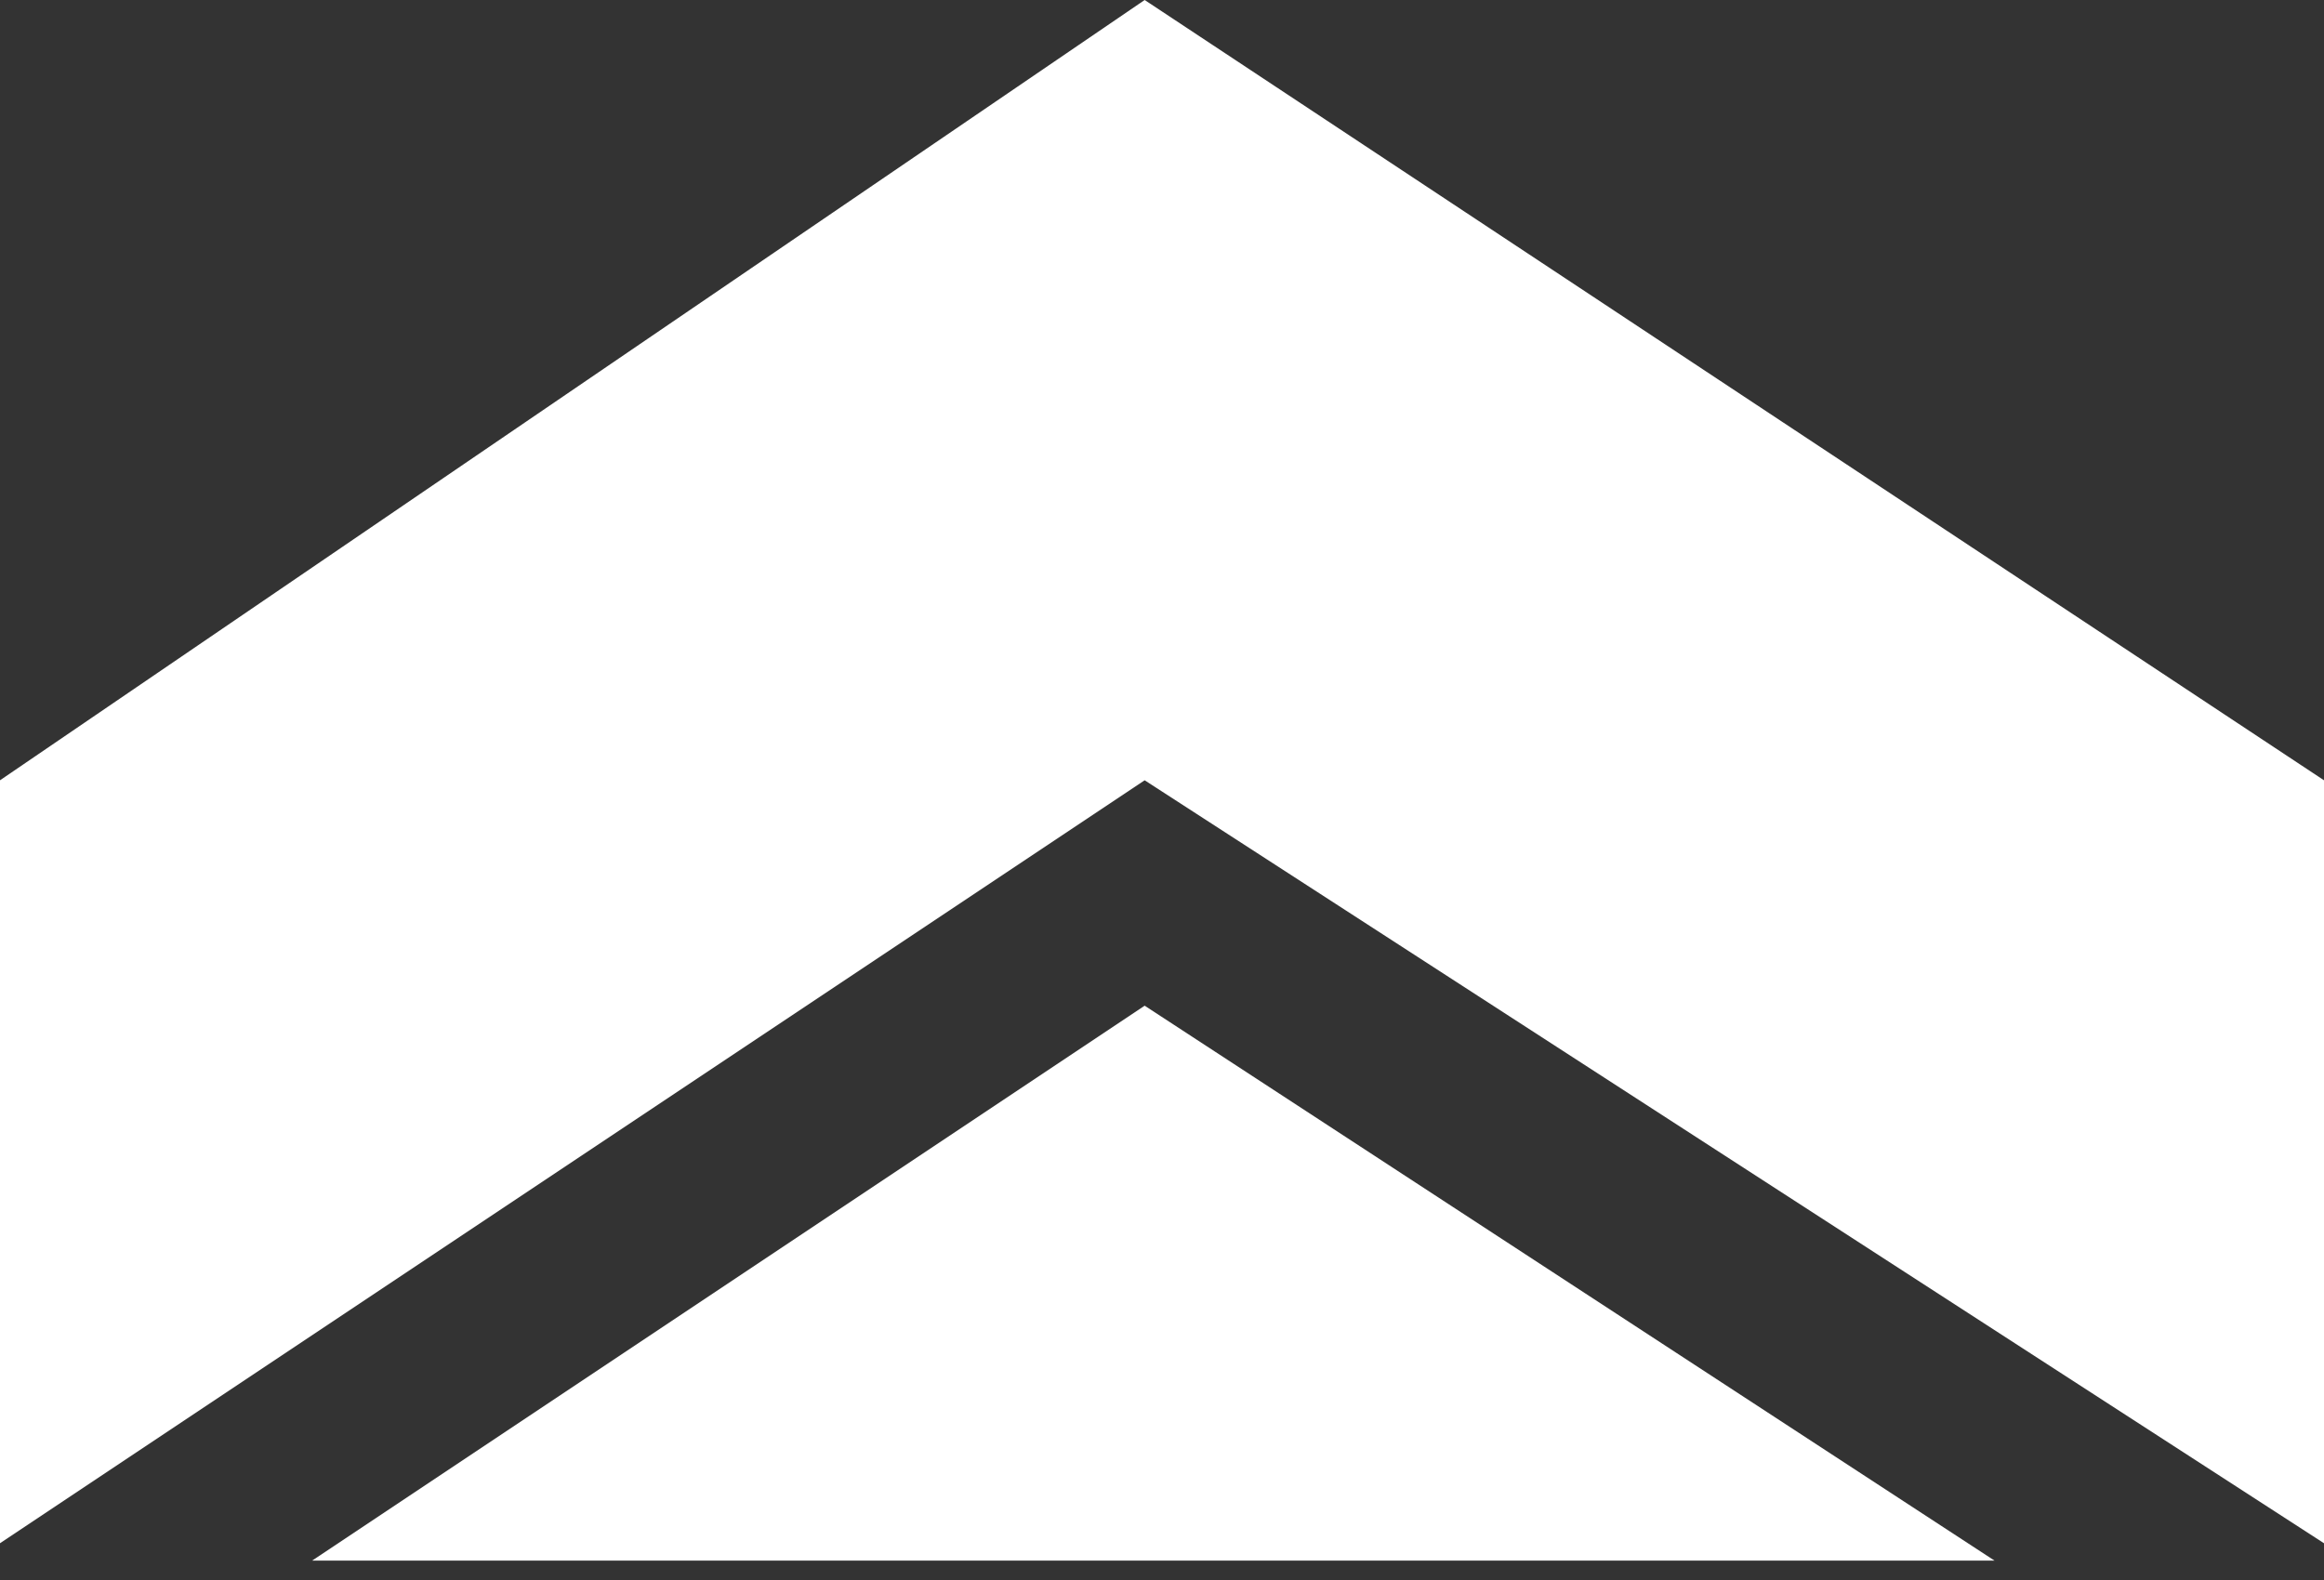
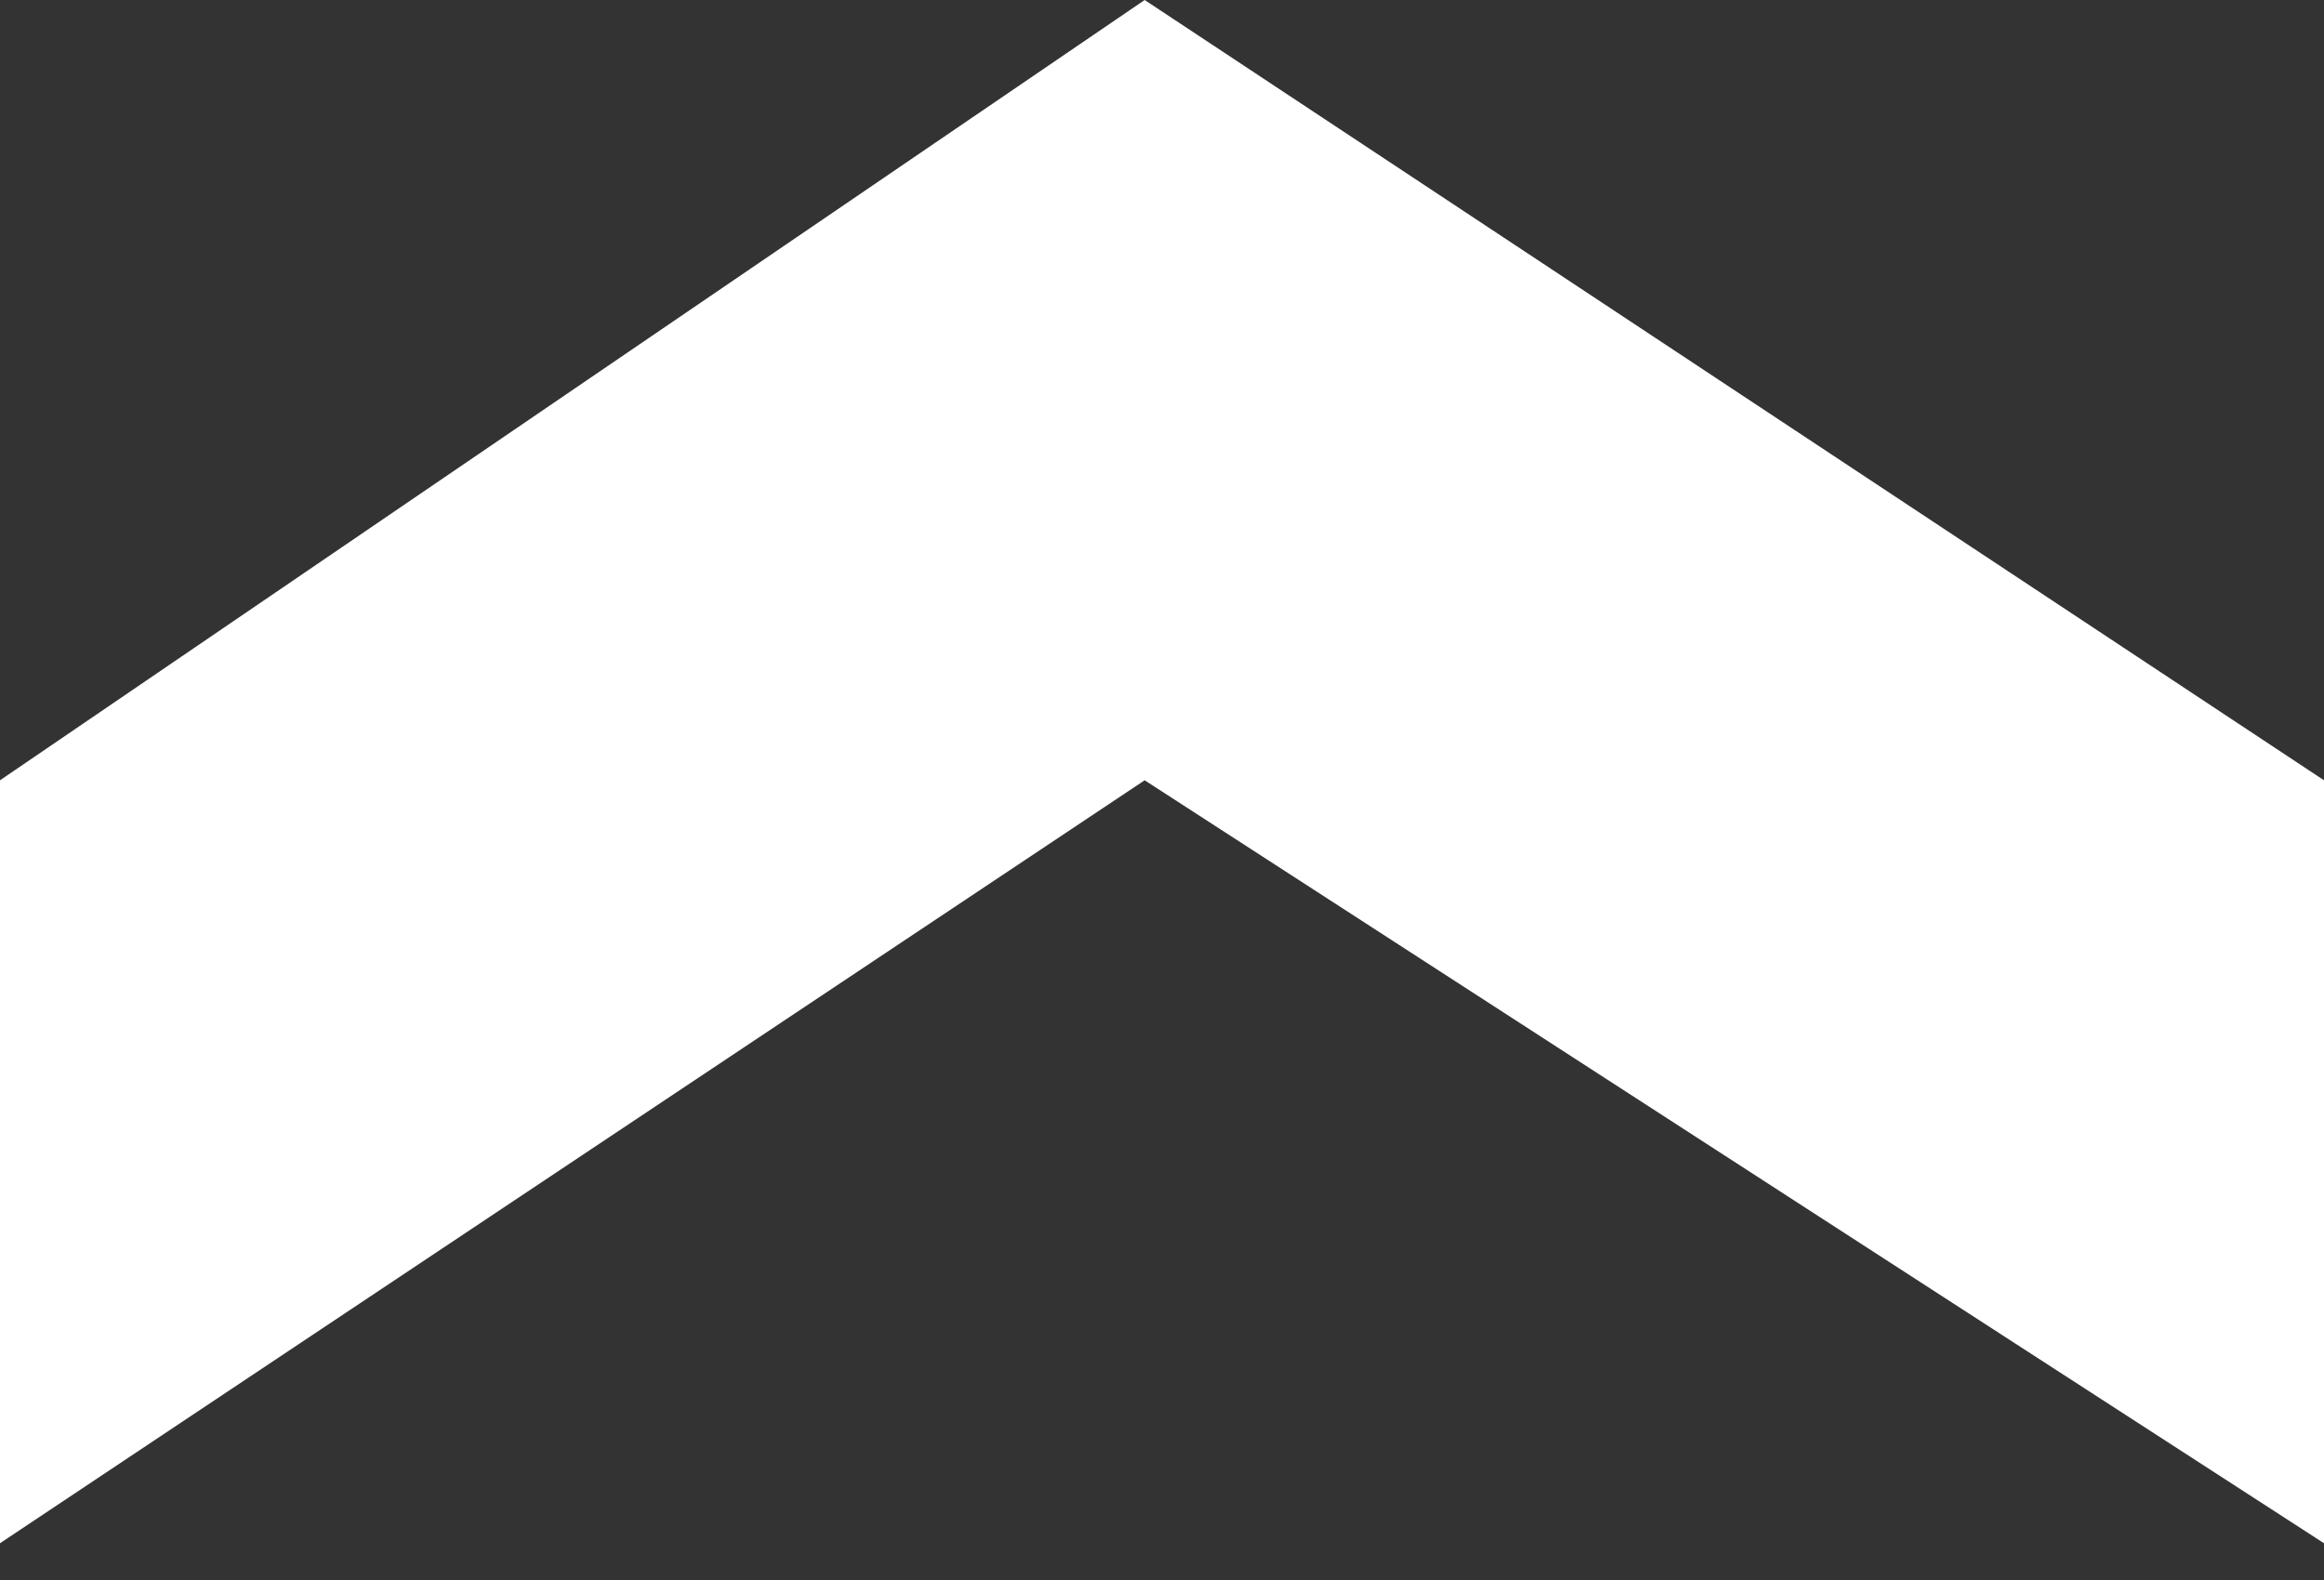
<svg xmlns="http://www.w3.org/2000/svg" width="100" height="68" viewBox="0 0 100 68" fill="none">
  <rect x="0" y="0" width="100" height="68" fill="#333333" stroke="none" />
  <path d="M0 33.582V66.418L49.254 33.582L100 66.418V33.582L49.254 0L0 33.582Z" fill="white" />
-   <path d="M49.254 43.283L13.433 67.164H85.821L49.254 43.283Z" fill="white" />
</svg>